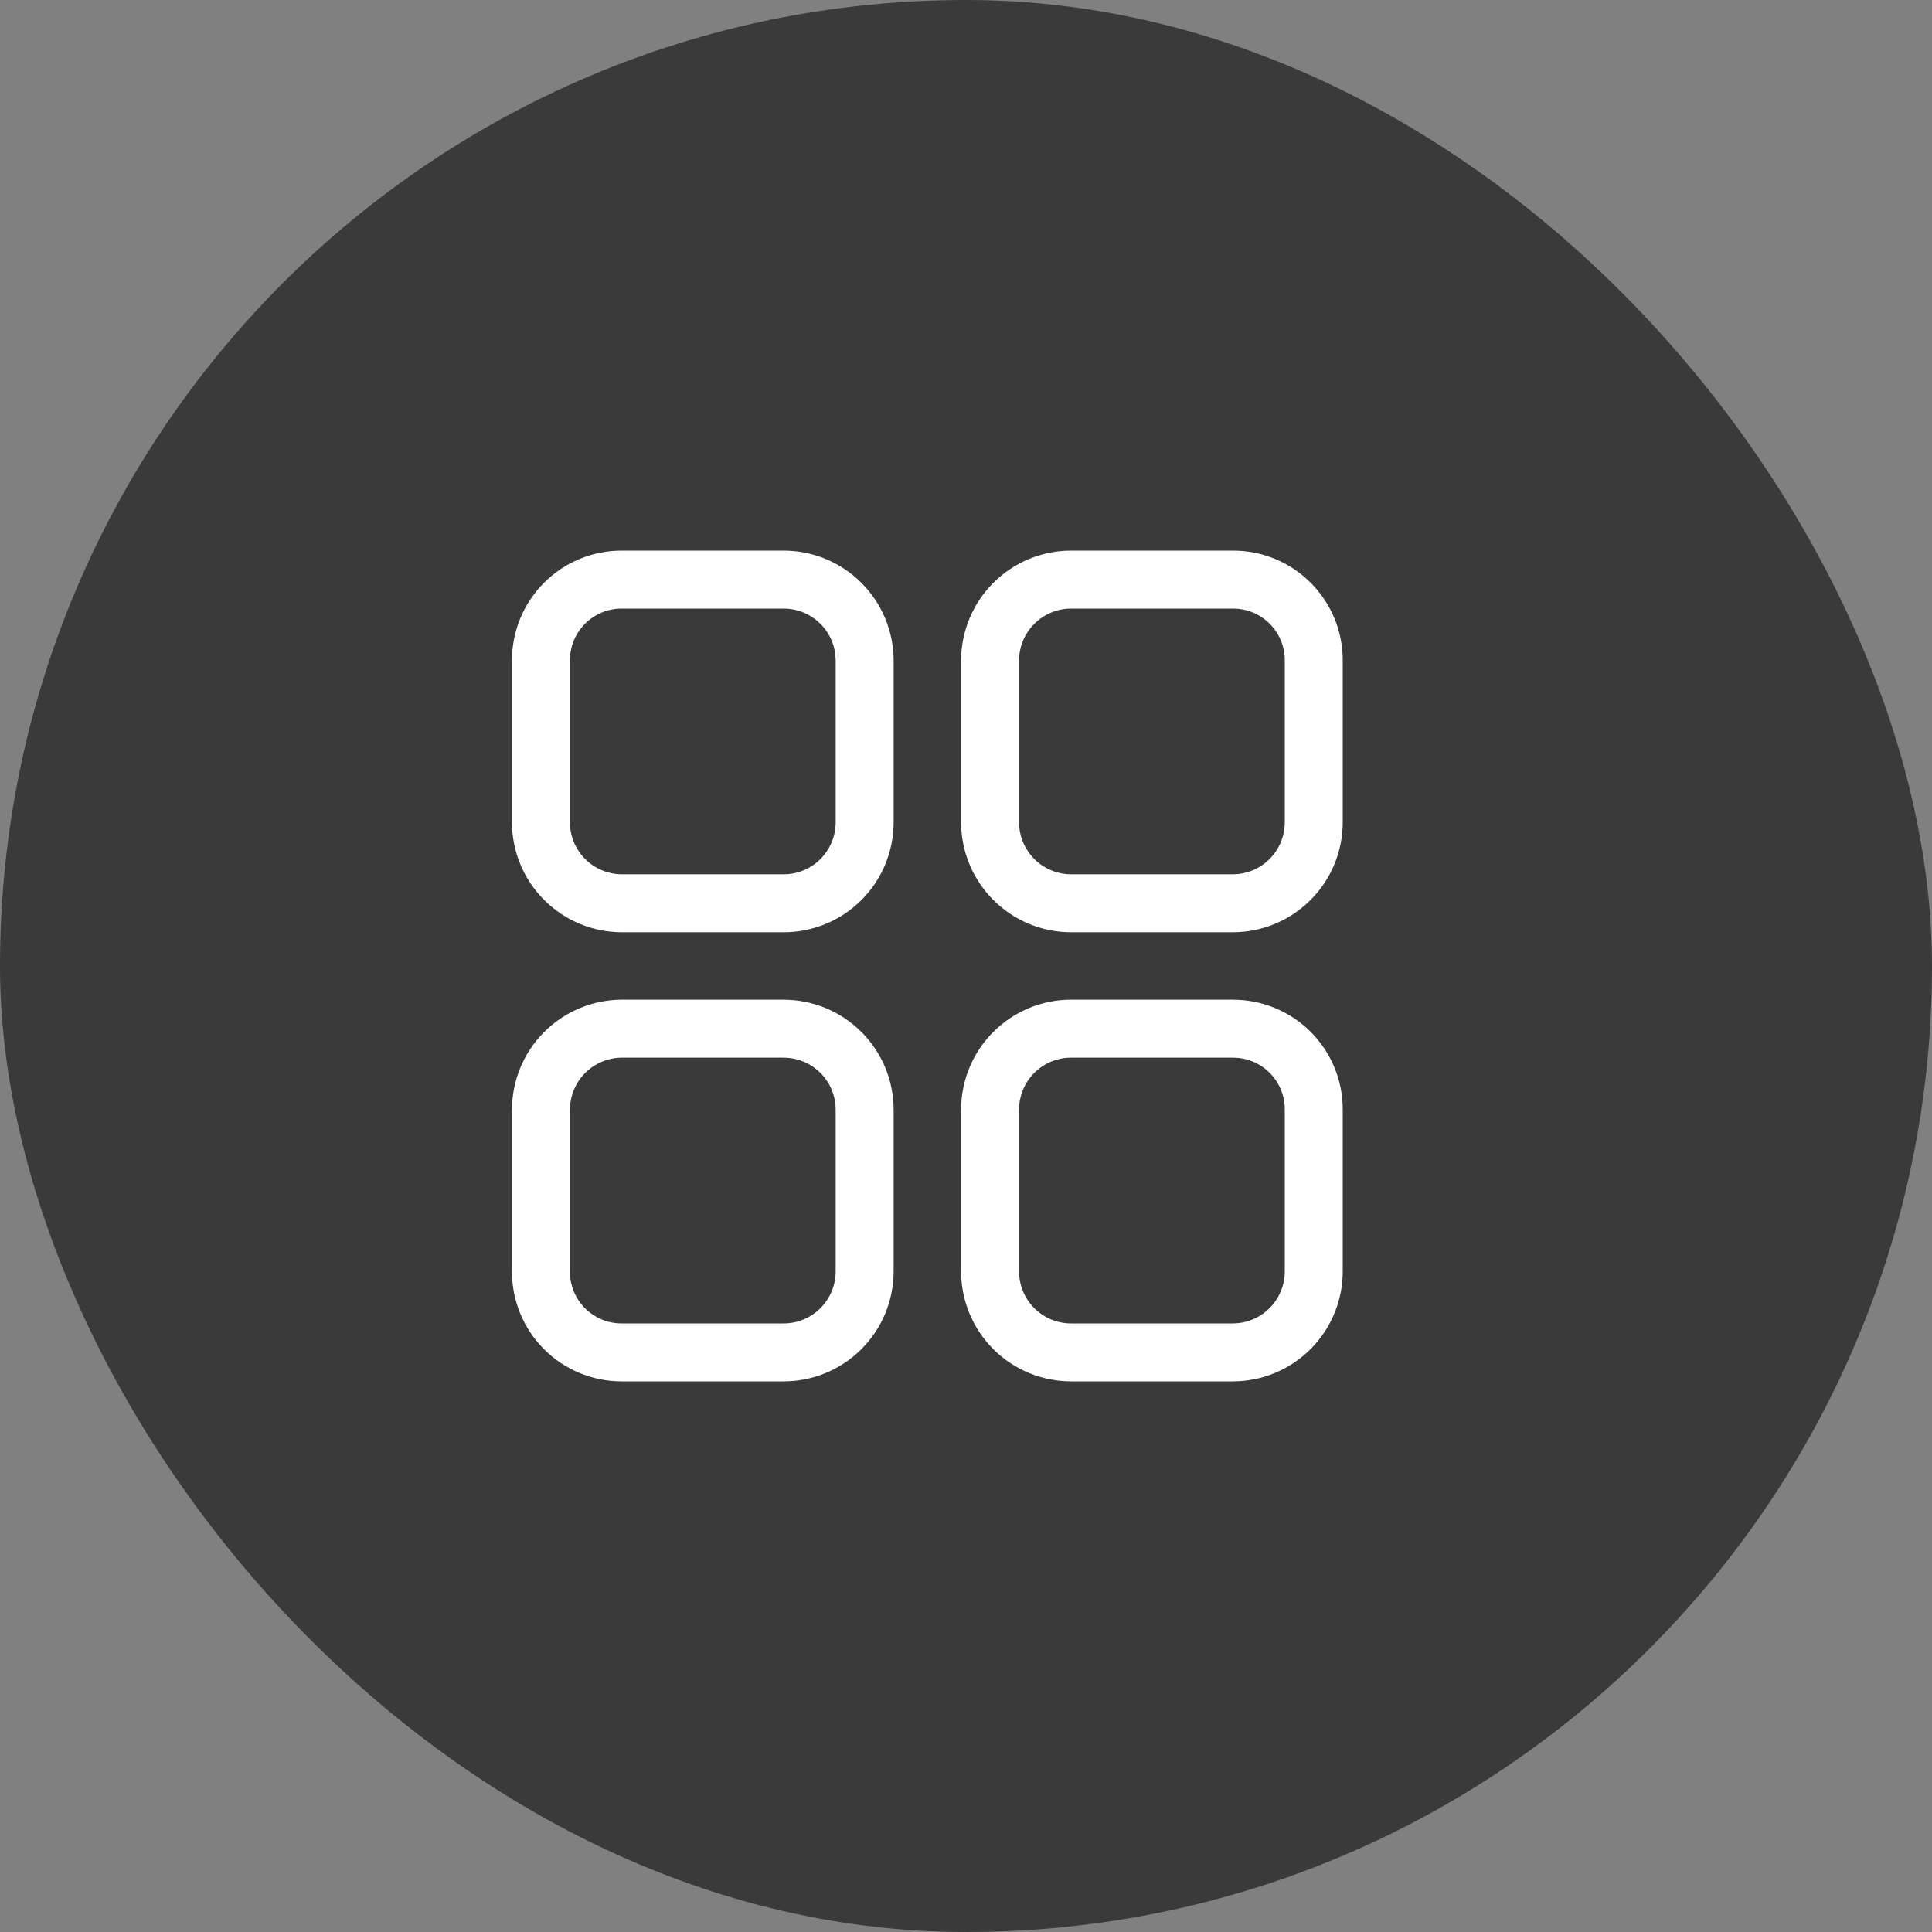
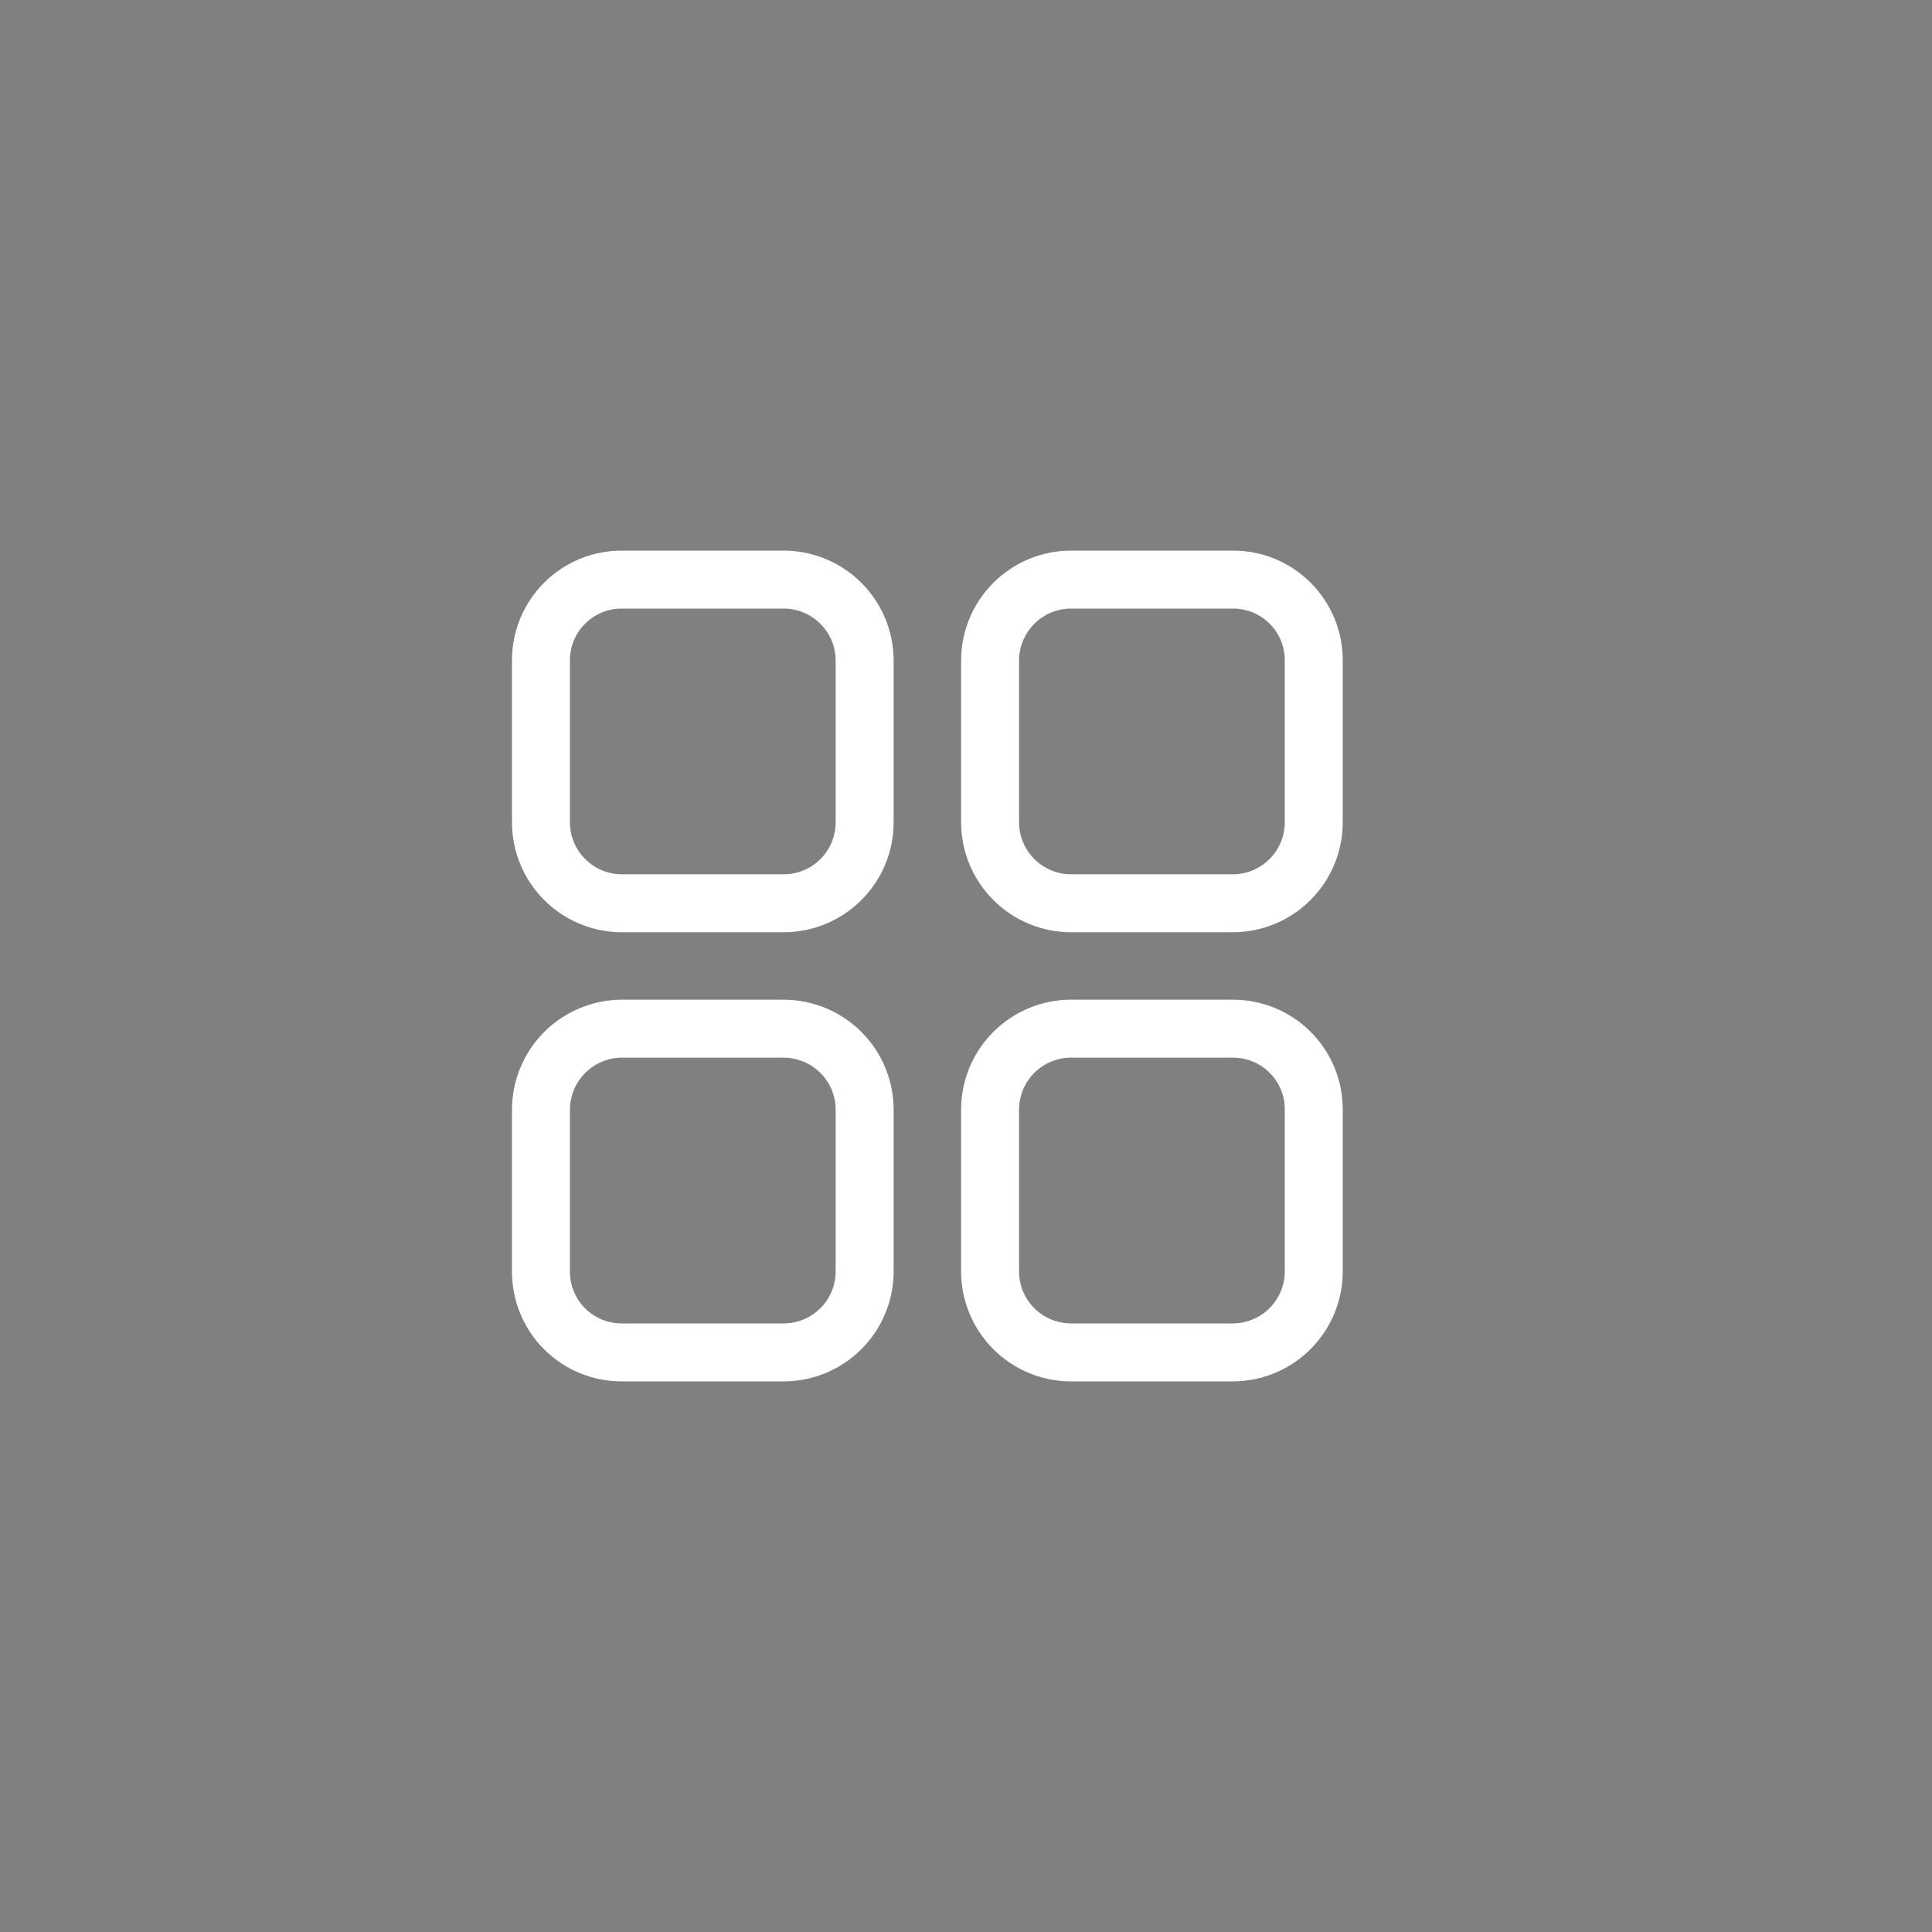
<svg xmlns="http://www.w3.org/2000/svg" width="50" height="50" viewBox="0 0 50 50" fill="none">
  <rect x="0" y="0" width="50" height="50" fill="#808080" stroke="none" />
-   <rect width="50" height="50" rx="25" fill="#3A3A3A" />
  <path d="M31.911 26.622H27.722C27.167 26.621 26.634 26.841 26.24 27.233C25.847 27.624 25.625 28.156 25.623 28.711V32.901C25.622 33.176 25.677 33.45 25.782 33.704C25.887 33.959 26.042 34.191 26.237 34.386C26.432 34.581 26.663 34.735 26.918 34.841C27.173 34.946 27.446 35 27.722 35H31.911C32.467 34.998 32.998 34.775 33.389 34.382C33.781 33.988 34.001 33.456 34 32.901V28.711C34 28.437 33.947 28.165 33.842 27.912C33.737 27.658 33.583 27.428 33.389 27.234C33.195 27.04 32.965 26.886 32.711 26.781C32.457 26.676 32.186 26.622 31.911 26.623M20.278 26.622H16.089C15.534 26.625 15.002 26.848 14.611 27.241C14.22 27.635 14 28.167 14 28.722V32.911C14 33.186 14.053 33.457 14.158 33.711C14.263 33.965 14.417 34.195 14.611 34.389C14.805 34.583 15.036 34.737 15.289 34.842C15.543 34.947 15.814 35 16.089 35H20.278C20.833 35.001 21.366 34.781 21.759 34.389C22.153 33.998 22.375 33.467 22.377 32.911V28.722C22.378 28.446 22.323 28.173 22.218 27.918C22.113 27.663 21.958 27.432 21.763 27.237C21.568 27.042 21.336 26.887 21.082 26.782C20.827 26.677 20.554 26.622 20.278 26.623M20.278 15H16.089C15.814 15 15.543 15.053 15.289 15.158C15.036 15.263 14.805 15.417 14.611 15.611C14.417 15.805 14.263 16.035 14.158 16.289C14.053 16.543 14 16.814 14 17.089V21.278C13.999 21.833 14.219 22.366 14.611 22.759C15.002 23.153 15.534 23.375 16.089 23.377H20.278C20.554 23.378 20.827 23.323 21.082 23.218C21.336 23.113 21.568 22.958 21.763 22.763C21.958 22.568 22.113 22.336 22.218 22.082C22.323 21.827 22.378 21.554 22.377 21.278V17.089C22.375 16.534 22.153 16.002 21.759 15.611C21.366 15.219 20.833 14.999 20.278 15ZM31.911 15H27.722C27.167 14.999 26.634 15.219 26.241 15.611C25.847 16.002 25.625 16.534 25.623 17.089V21.278C25.623 21.835 25.844 22.368 26.238 22.762C26.632 23.156 27.165 23.377 27.722 23.377H31.911C32.467 23.375 32.998 23.153 33.389 22.759C33.781 22.366 34.001 21.833 34 21.278V17.089C34 16.814 33.947 16.543 33.842 16.289C33.737 16.035 33.583 15.805 33.389 15.611C33.195 15.417 32.965 15.263 32.711 15.158C32.457 15.053 32.186 15 31.911 15Z" stroke="white" stroke-width="1.5" stroke-linecap="round" stroke-linejoin="round" />
</svg>